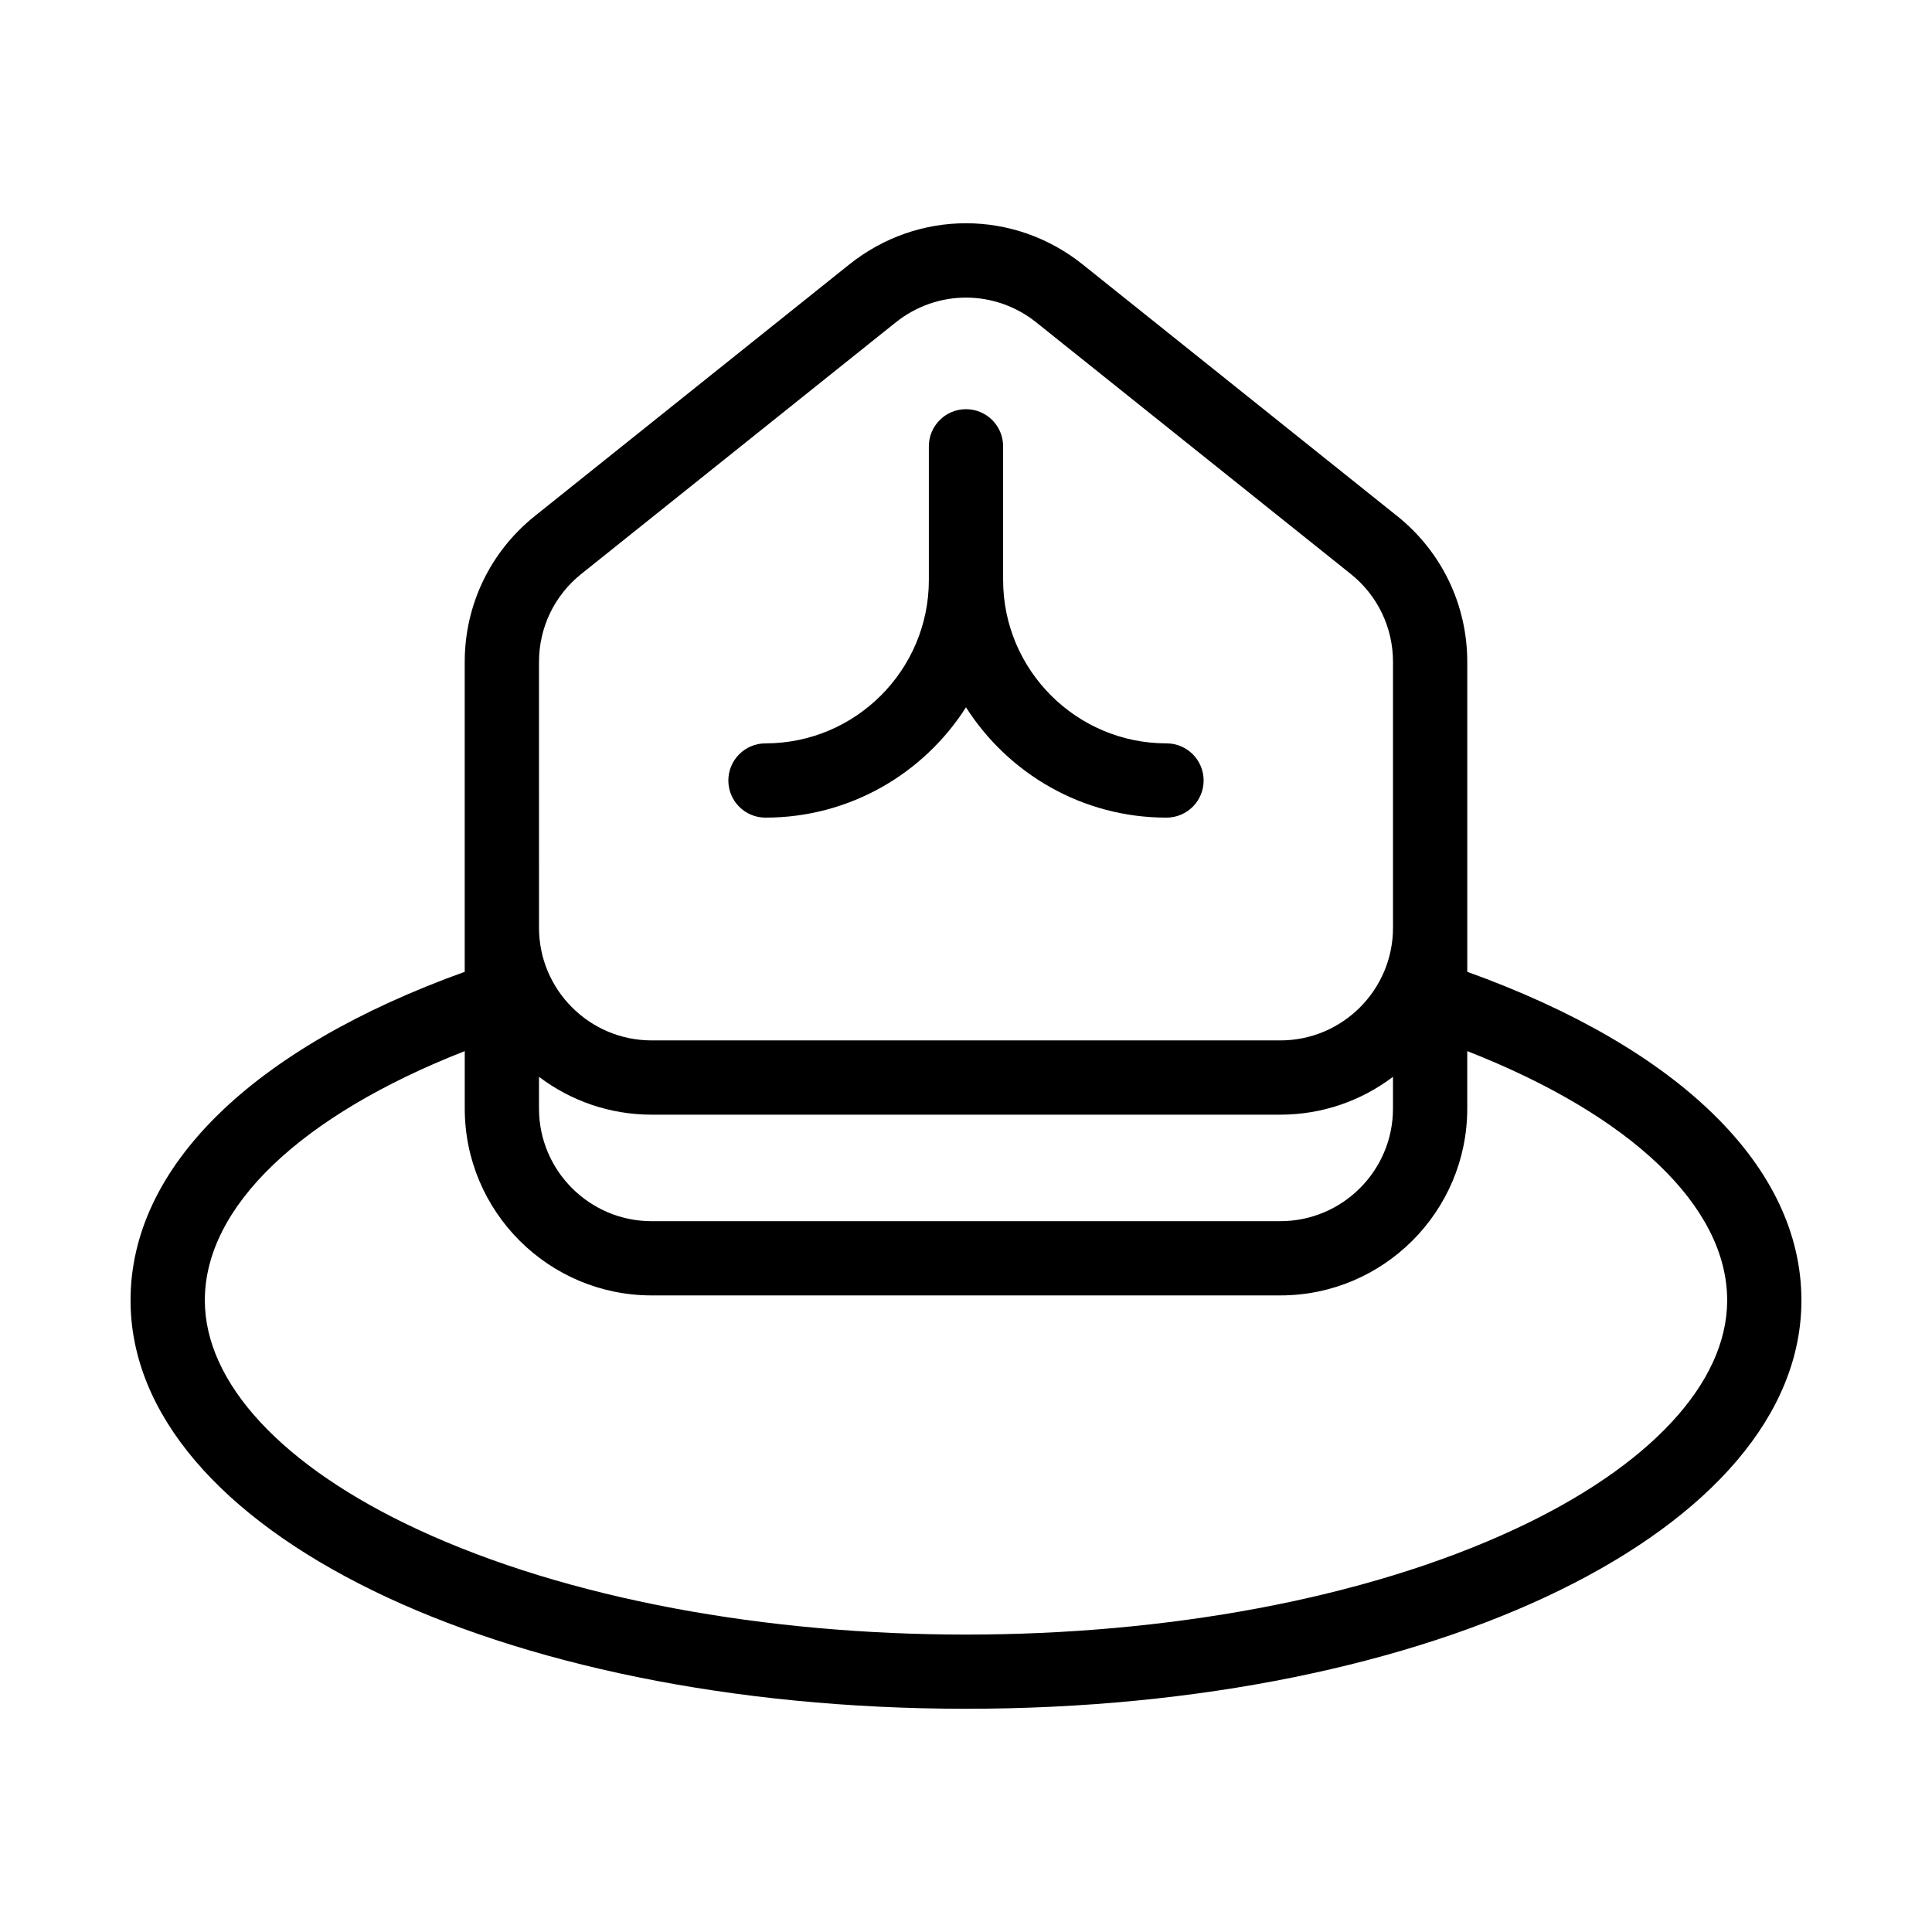
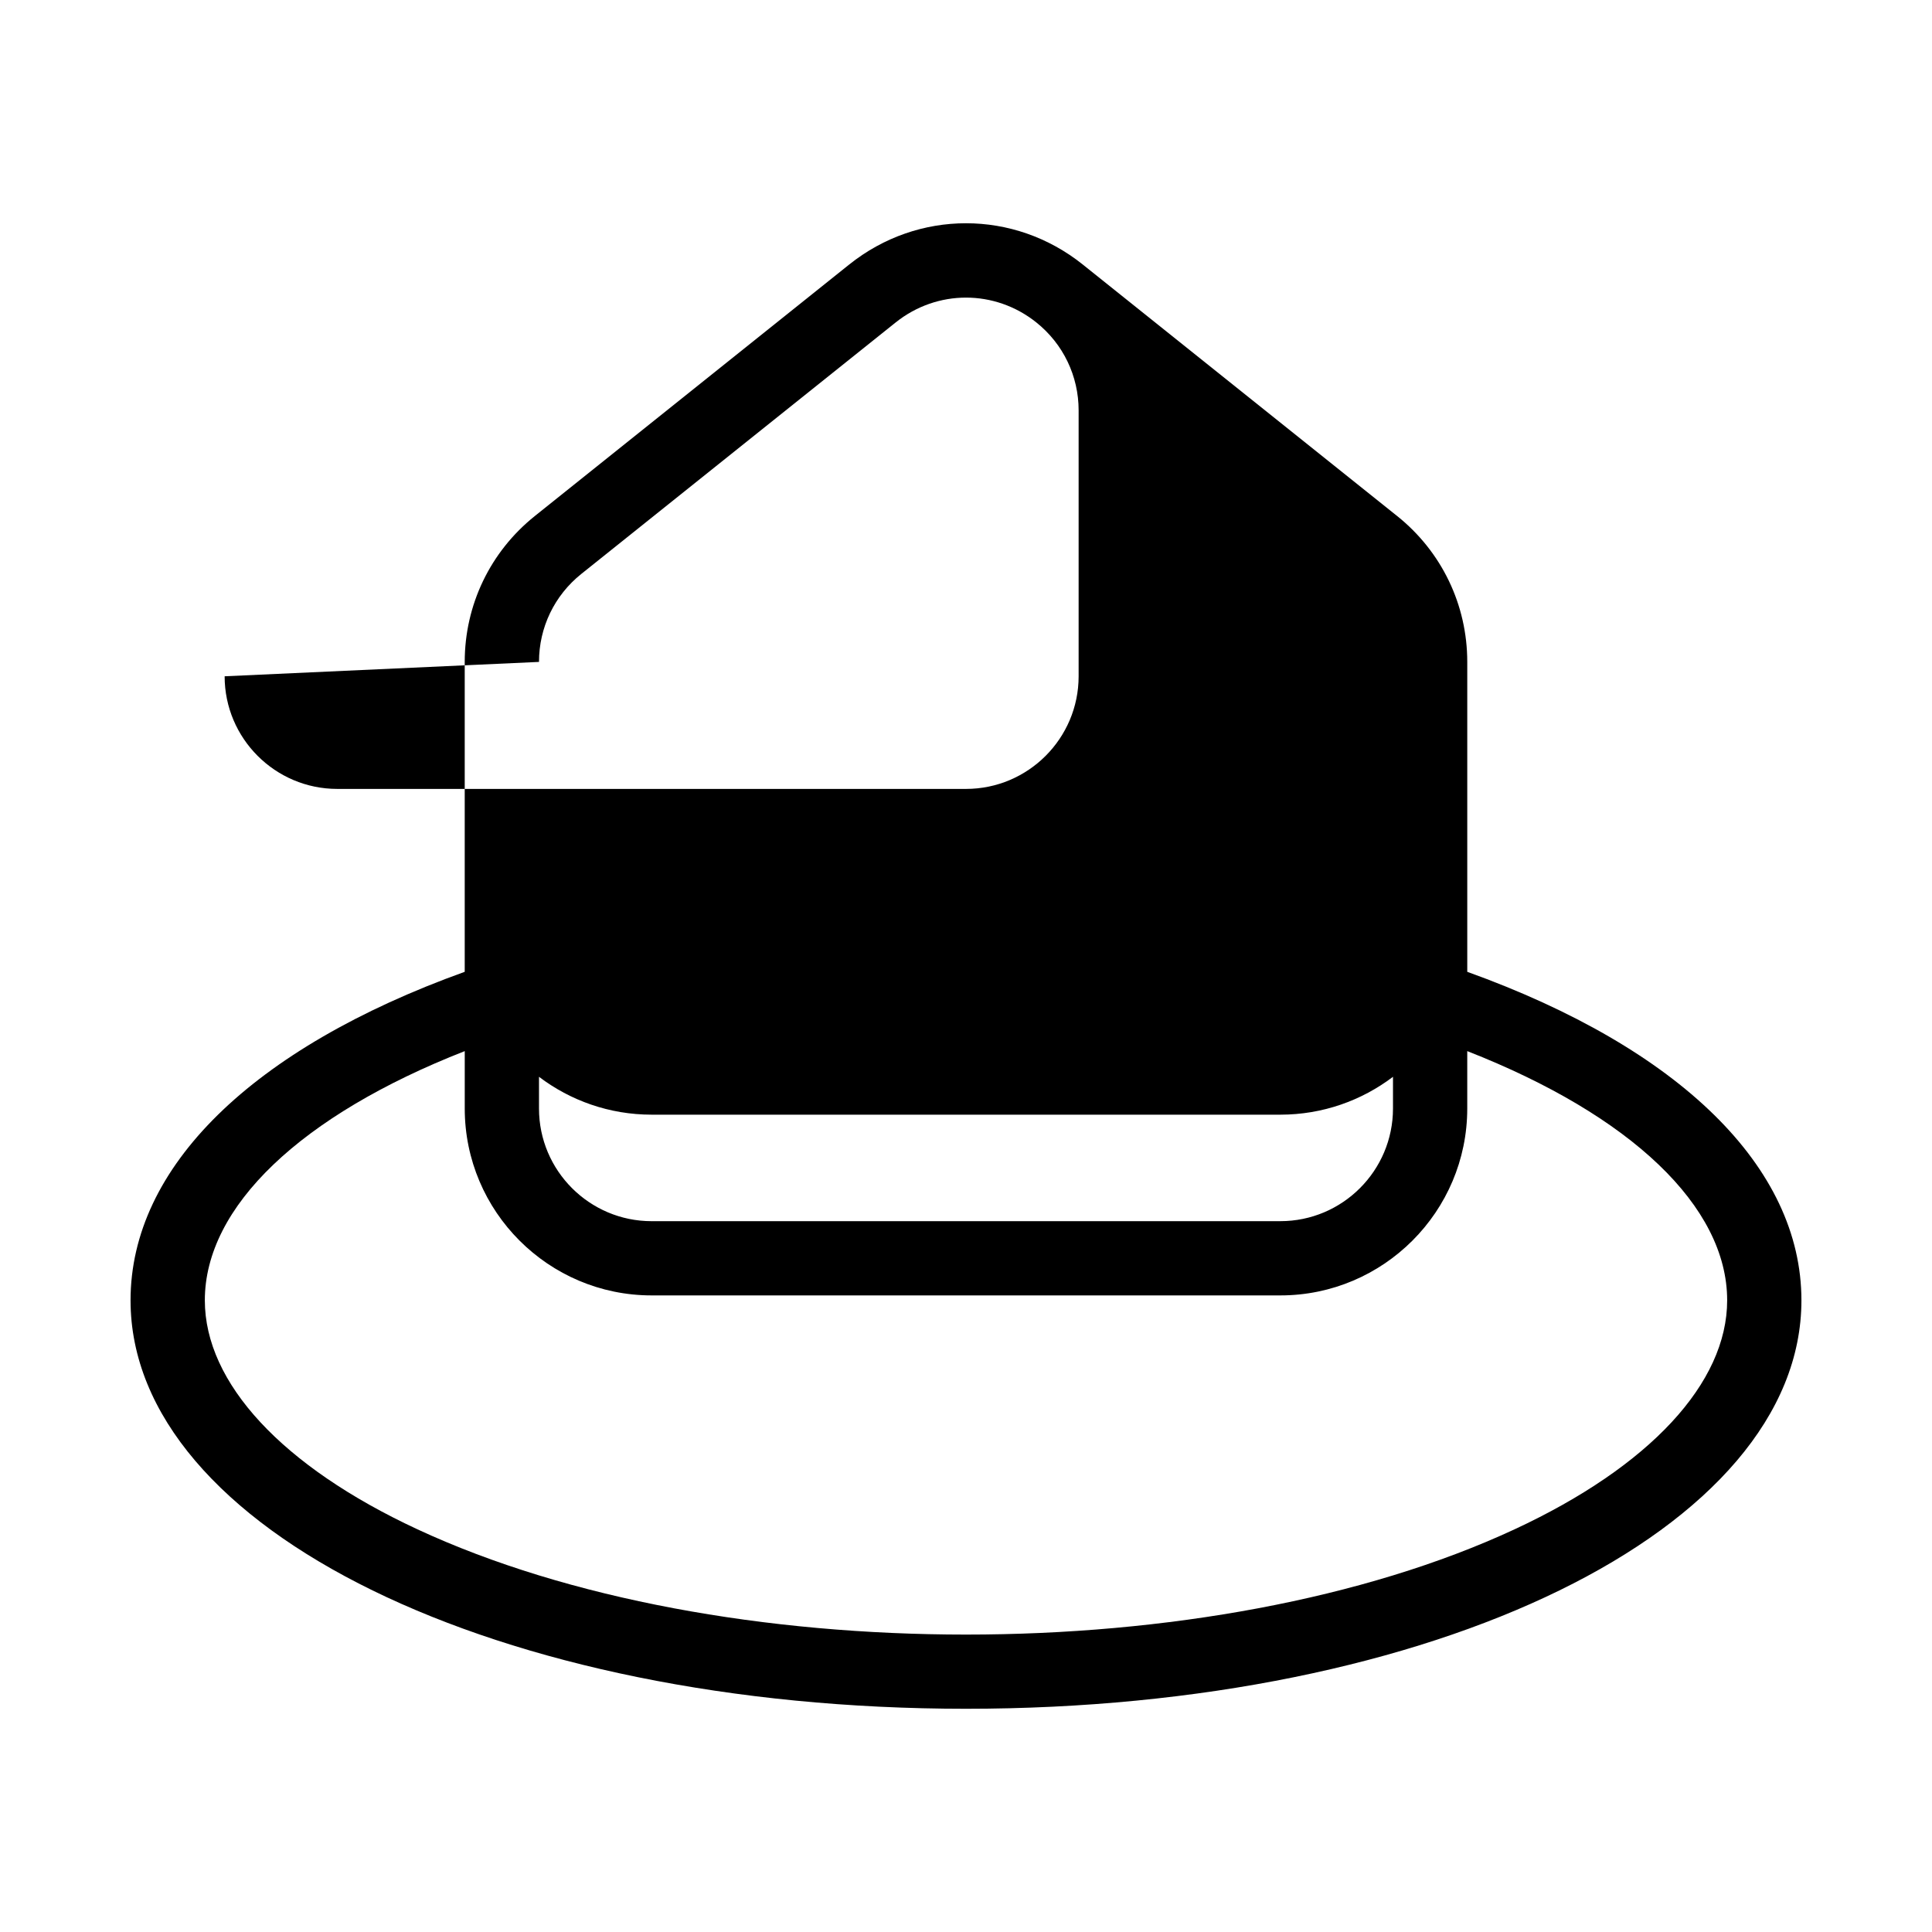
<svg xmlns="http://www.w3.org/2000/svg" fill="#000000" width="800px" height="800px" version="1.1" viewBox="144 144 512 512">
  <g>
-     <path d="m532.84 401.54v-82.121c0-15.129-6.777-29.227-18.59-38.676l-83.312-66.648c-18.219-14.574-43.664-14.574-61.879 0l-83.312 66.648c-11.812 9.453-18.59 23.547-18.59 38.676v82.121c-56.387 20.293-88.559 51.789-88.559 87.062 0 60.695 97.25 108.24 221.4 108.24 124.15 0 221.4-47.543 221.4-108.24-0.004-35.27-32.176-66.77-88.562-87.062zm-246 27.824c8.305 6.293 18.648 10.035 29.848 10.035h166.62c11.199 0 21.543-3.742 29.848-10.035v8.41c0 16.457-13.391 29.848-29.848 29.848l-166.62 0.004c-16.457 0-29.848-13.391-29.848-29.848zm0-109.95c0-9.117 4.082-17.609 11.203-23.309l83.312-66.648c10.977-8.781 26.312-8.785 37.293 0l83.312 66.648c7.117 5.695 11.199 14.191 11.199 23.309v70.457c0 16.457-13.391 29.848-29.848 29.848h-166.62c-16.457 0-29.848-13.391-29.848-29.848zm258.61 229.84c-80.059 37.238-210.84 37.234-290.89 0-35.766-16.633-56.277-38.742-56.277-60.656 0-24.848 25.484-49.035 68.879-66.043v15.215c0 27.309 22.219 49.527 49.527 49.527h166.62c27.309 0 49.527-22.219 49.527-49.527v-15.215c43.395 17.004 68.879 41.191 68.879 66.043 0.004 21.914-20.508 44.023-56.27 60.656z" />
-     <path d="m346.86 360.68c22.316 0 41.949-11.68 53.137-29.238 11.188 17.559 30.816 29.238 53.137 29.238 5.434 0 9.84-4.406 9.84-9.84 0-5.434-4.406-9.84-9.84-9.84-23.875 0-43.297-19.422-43.297-43.297v-35.426c0-5.434-4.406-9.84-9.84-9.84s-9.84 4.406-9.84 9.84v35.426c0 23.875-19.422 43.297-43.297 43.297-5.434 0-9.84 4.406-9.84 9.84 0 5.434 4.402 9.84 9.84 9.84z" />
+     <path d="m532.84 401.54v-82.121c0-15.129-6.777-29.227-18.59-38.676l-83.312-66.648c-18.219-14.574-43.664-14.574-61.879 0l-83.312 66.648c-11.812 9.453-18.59 23.547-18.59 38.676v82.121c-56.387 20.293-88.559 51.789-88.559 87.062 0 60.695 97.25 108.24 221.4 108.24 124.15 0 221.4-47.543 221.4-108.24-0.004-35.27-32.176-66.77-88.562-87.062zm-246 27.824c8.305 6.293 18.648 10.035 29.848 10.035h166.62c11.199 0 21.543-3.742 29.848-10.035v8.41c0 16.457-13.391 29.848-29.848 29.848l-166.62 0.004c-16.457 0-29.848-13.391-29.848-29.848zm0-109.95c0-9.117 4.082-17.609 11.203-23.309l83.312-66.648c10.977-8.781 26.312-8.785 37.293 0c7.117 5.695 11.199 14.191 11.199 23.309v70.457c0 16.457-13.391 29.848-29.848 29.848h-166.62c-16.457 0-29.848-13.391-29.848-29.848zm258.61 229.84c-80.059 37.238-210.84 37.234-290.89 0-35.766-16.633-56.277-38.742-56.277-60.656 0-24.848 25.484-49.035 68.879-66.043v15.215c0 27.309 22.219 49.527 49.527 49.527h166.62c27.309 0 49.527-22.219 49.527-49.527v-15.215c43.395 17.004 68.879 41.191 68.879 66.043 0.004 21.914-20.508 44.023-56.27 60.656z" />
  </g>
</svg>